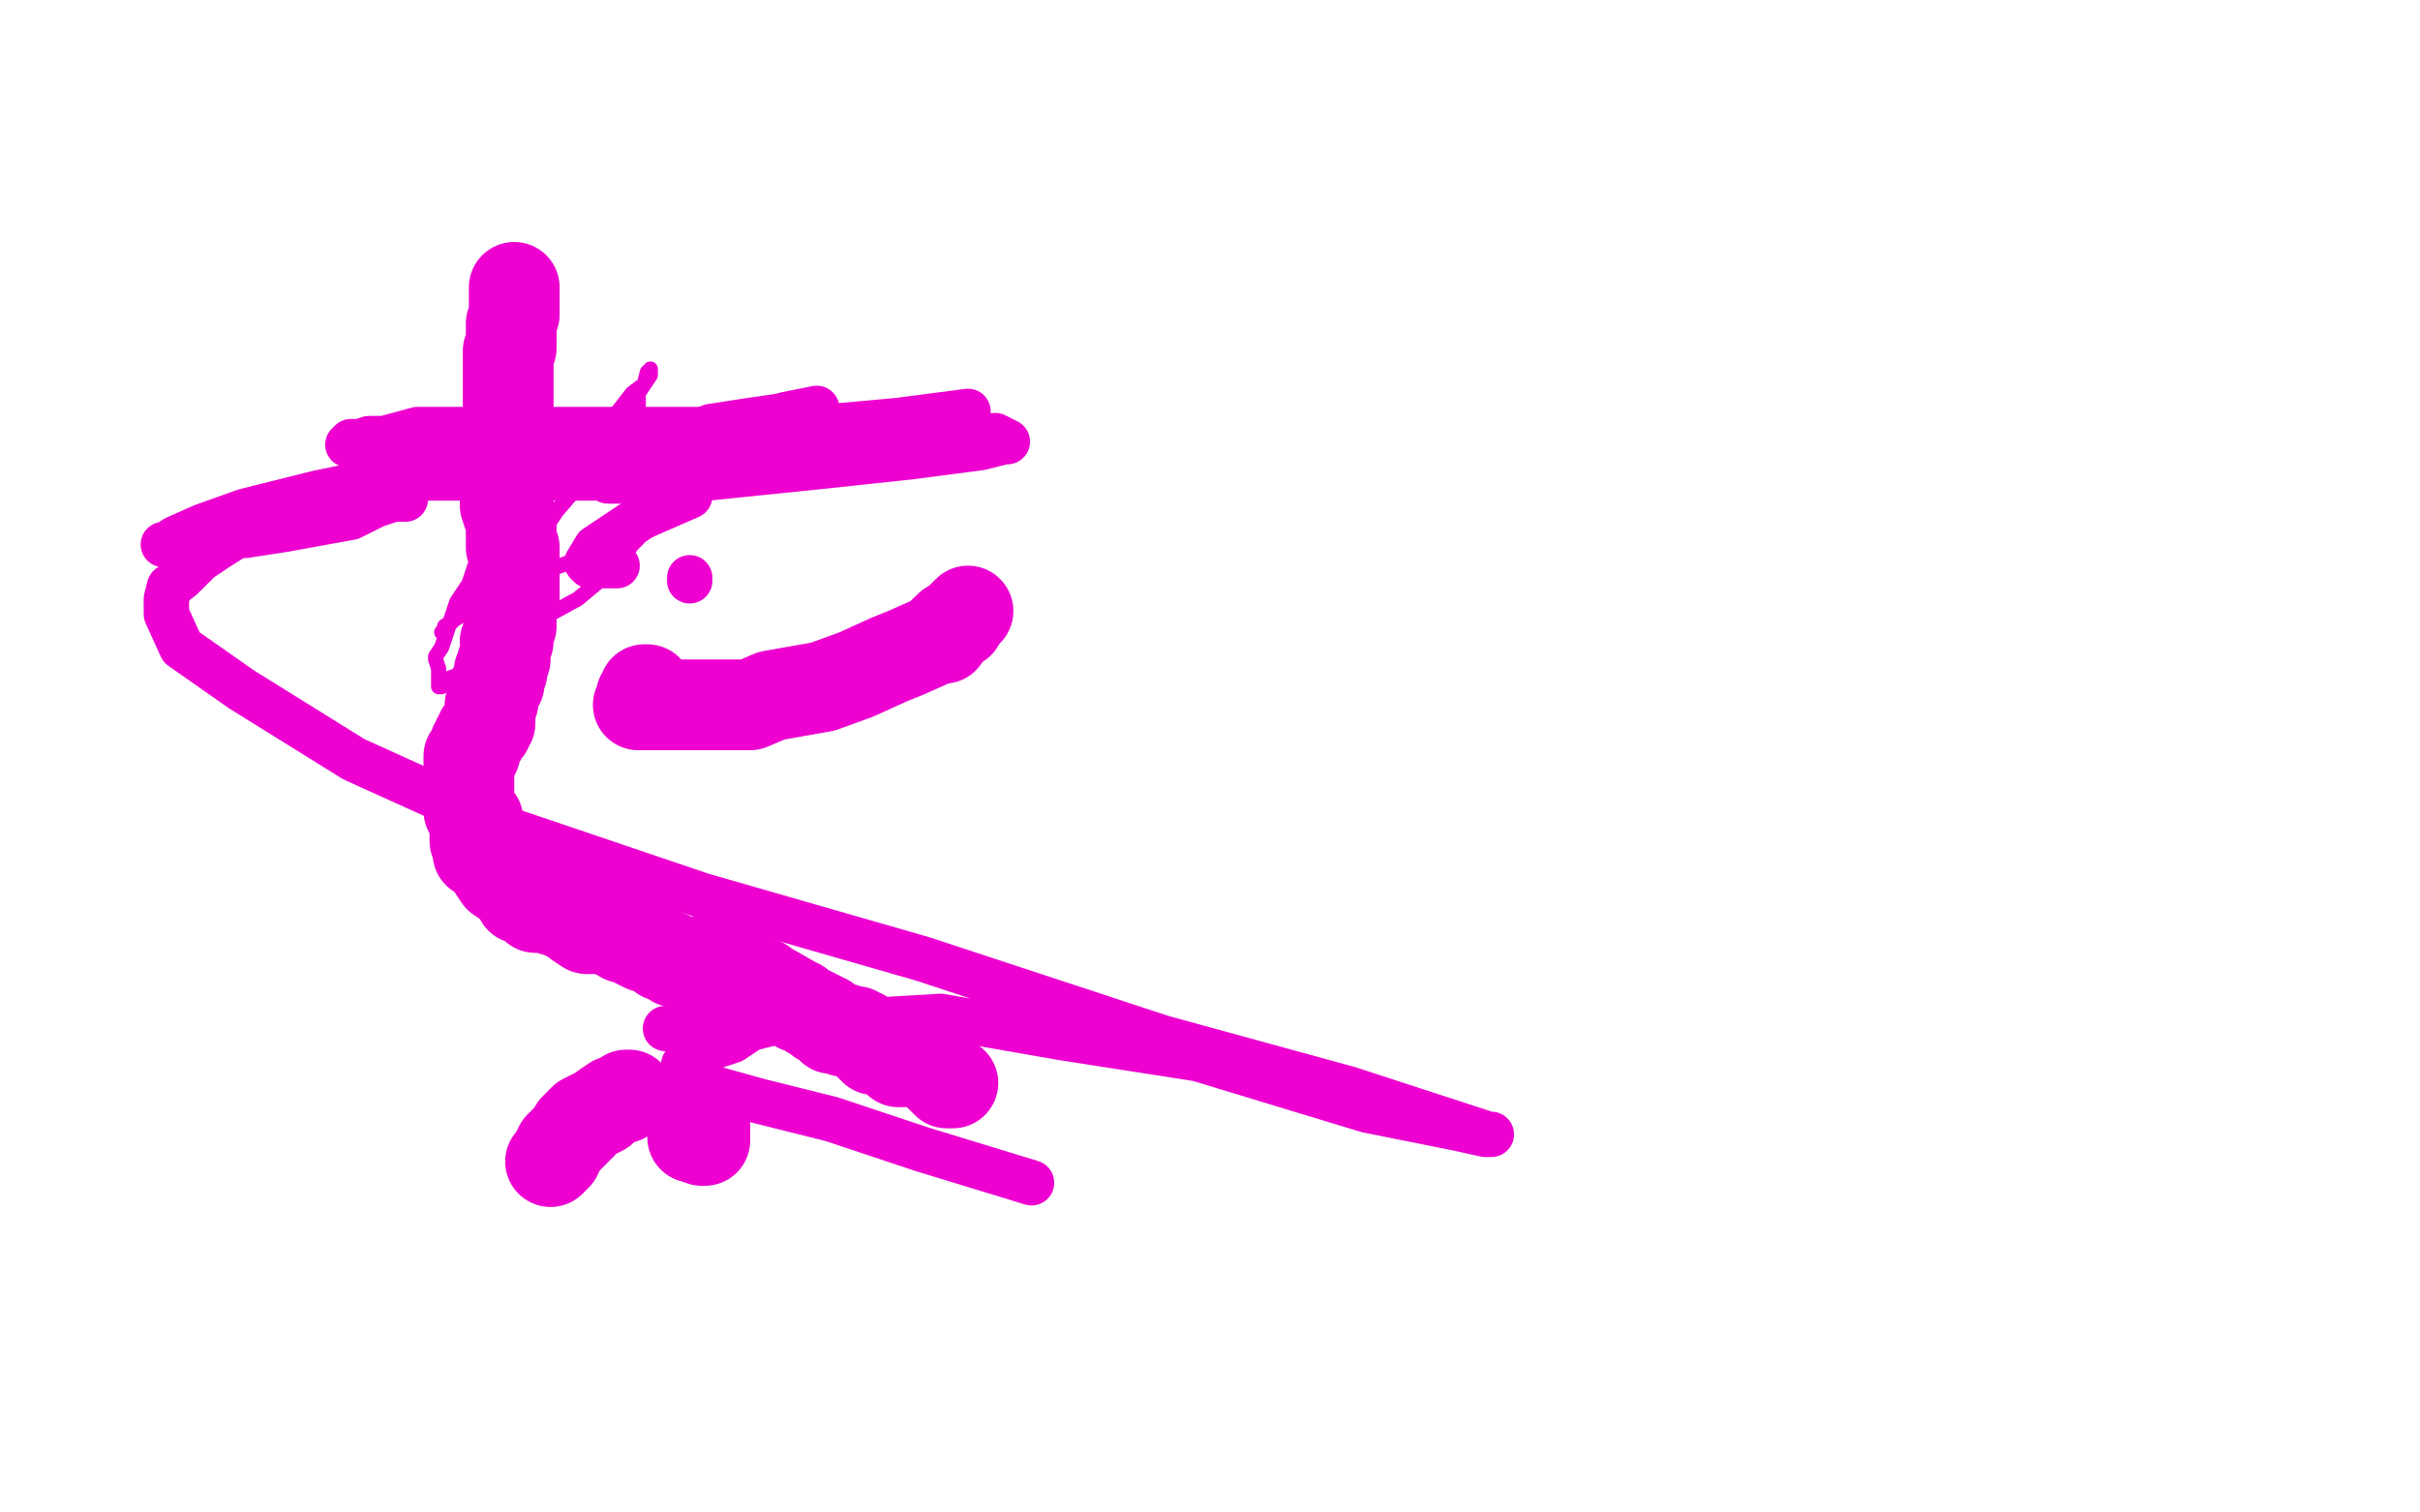
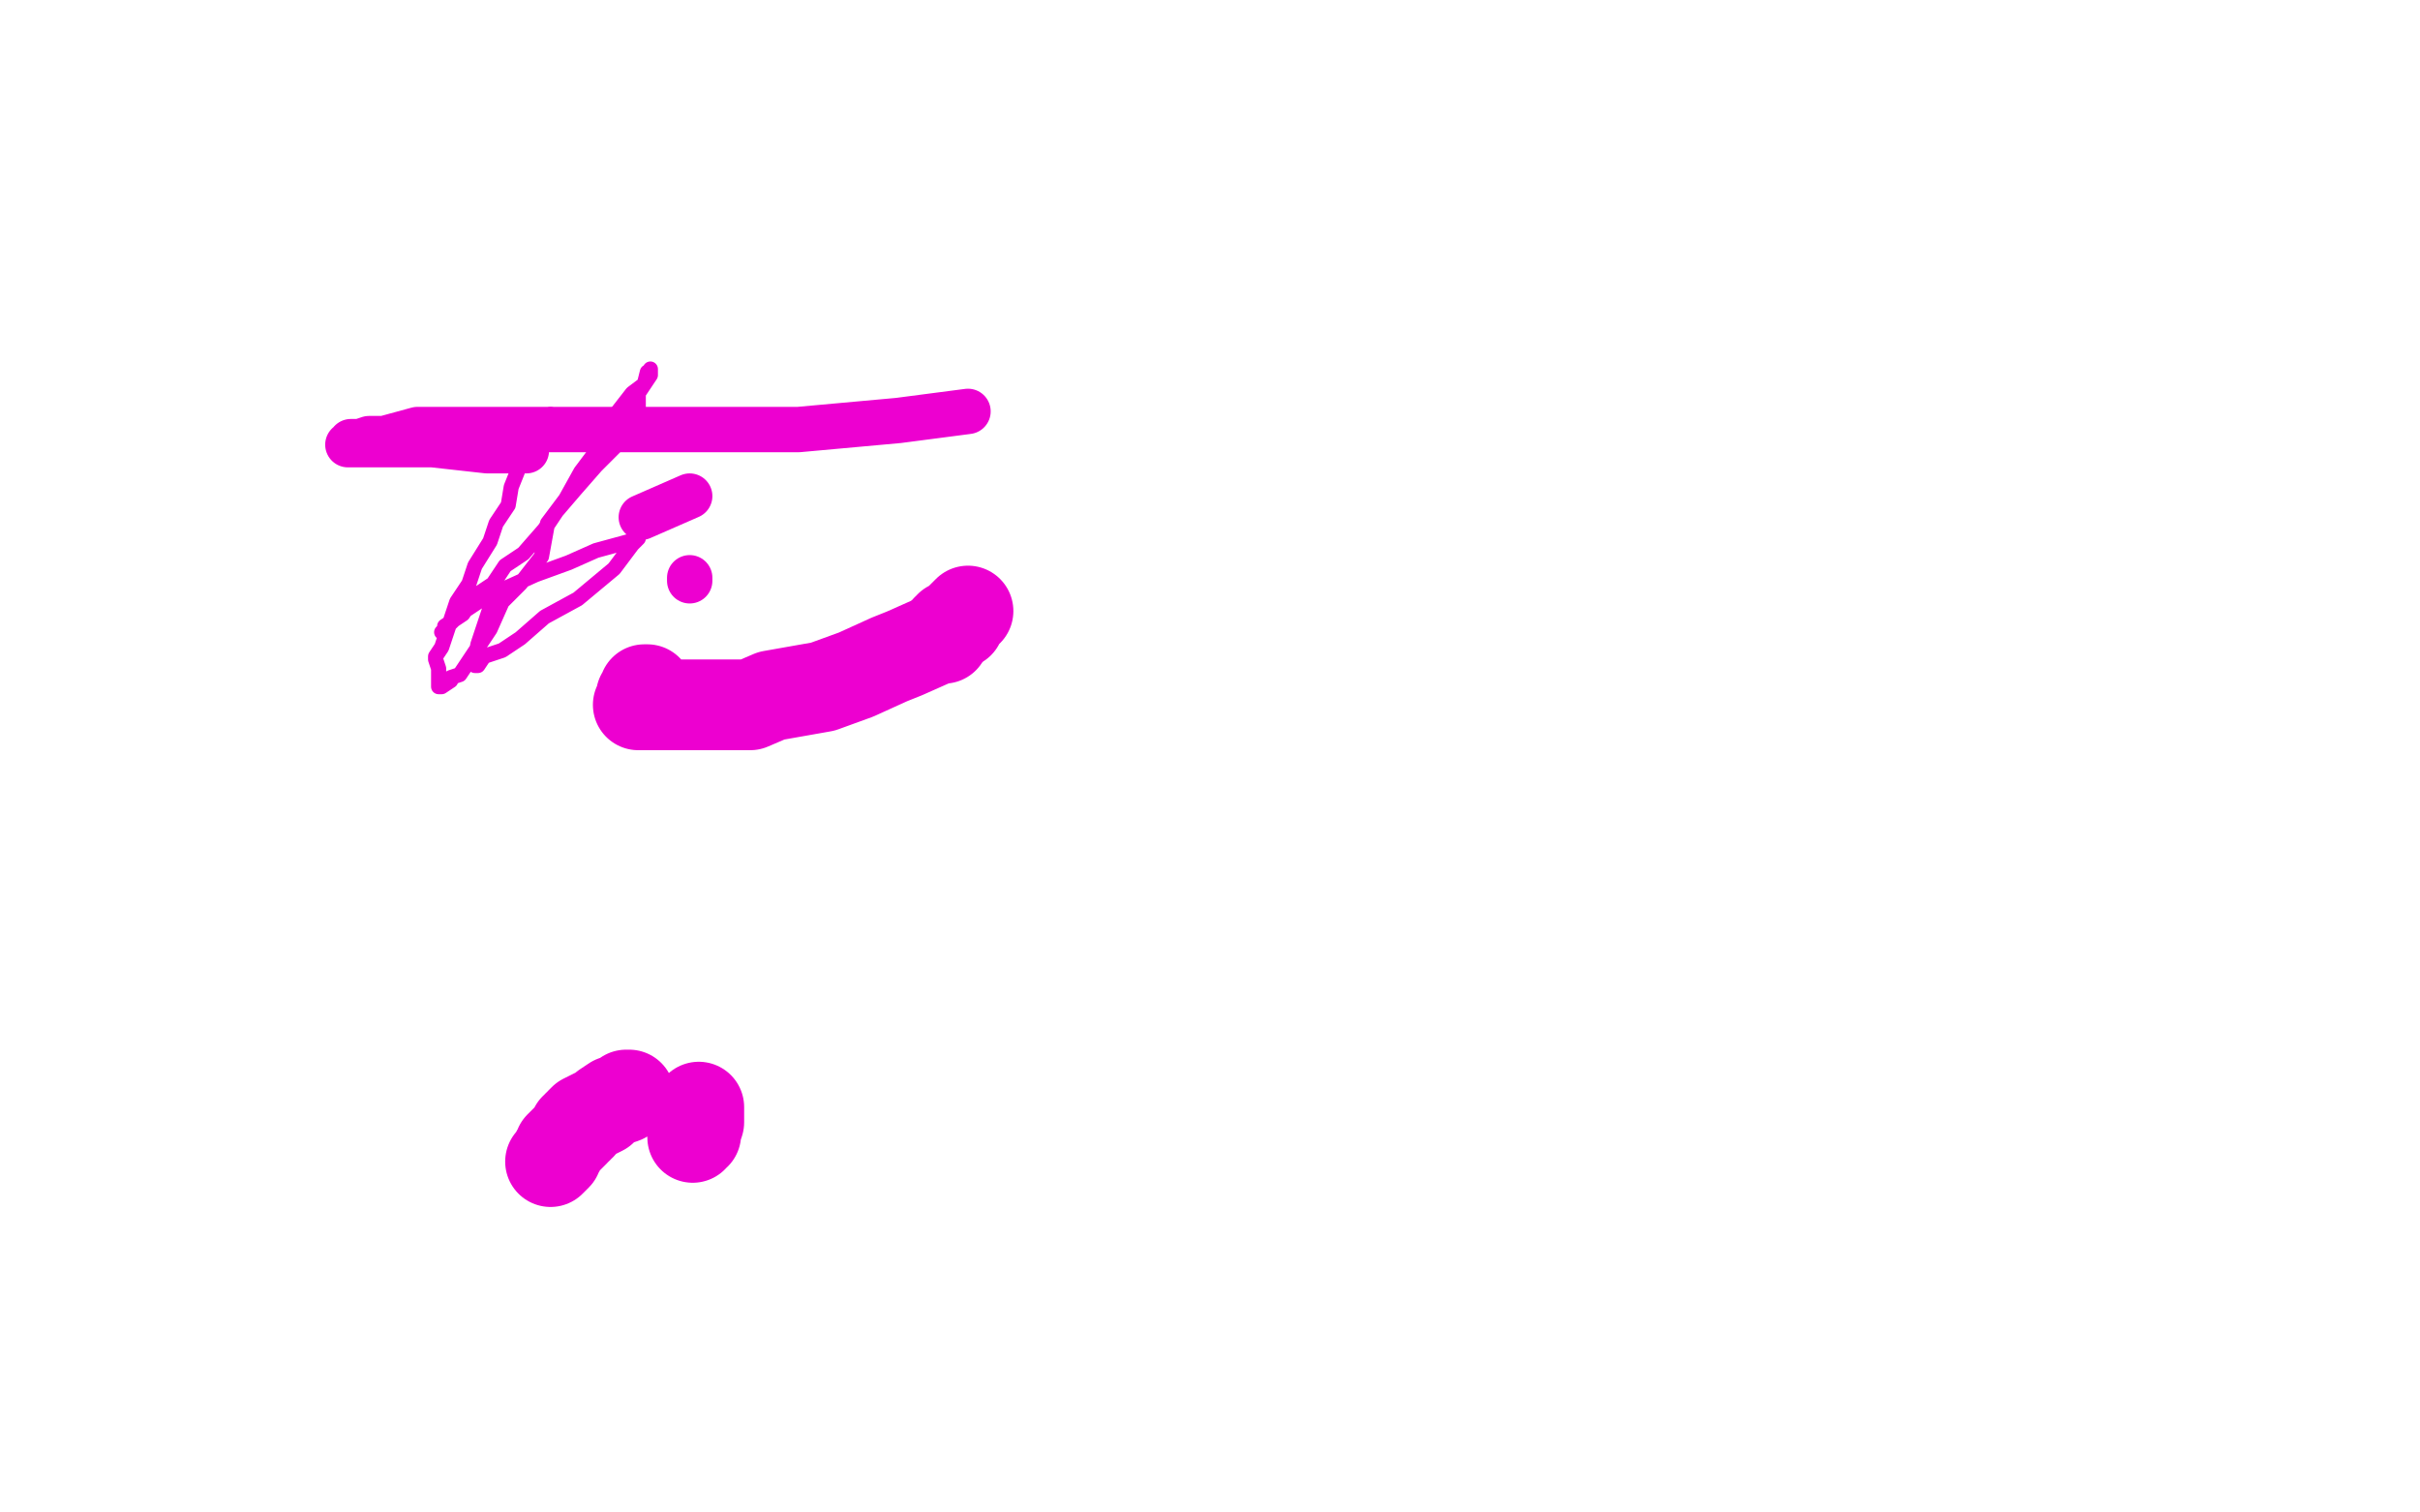
<svg xmlns="http://www.w3.org/2000/svg" width="800" height="500" version="1.1" style="stroke-antialiasing: false">
  <desc>This SVG has been created on https://colorillo.com/</desc>
  <rect x="0" y="0" width="800" height="500" style="fill: rgb(255,255,255); stroke-width:0" />
-   <polyline points="170,95 170,96 170,96 170,98 170,98 170,101 170,101 170,104 170,104 169,107 169,107 169,110 169,110 169,113 169,113 169,114 169,114 169,115 169,115 168,116 168,116 168,119 168,119 168,120 168,121 168,122 168,124 168,125 168,126 168,127 168,128 168,129 168,130 168,131 168,132 168,133 168,134 168,135 168,137 168,138 168,139 168,140 168,143 168,144 168,145 168,146 168,148 168,149 168,150 168,151 168,152 168,153 168,154 167,157 167,160 167,161 167,162 167,165 167,166 167,167 168,170 169,171 169,174 169,175 169,176 169,177 169,178 169,179 169,181 170,181 170,182 170,183 170,184 170,185 170,186 170,187 170,188 170,189 170,190 170,191 170,192 170,193 170,194 170,195 170,196 170,197 170,198 169,198 169,199 169,200 169,201 169,202 169,203 169,204 169,205 169,207 168,208 168,209 168,212 167,212 167,213 167,214 167,215 167,216 167,217 167,218 166,219 166,220 166,221 166,222 165,222 165,223 165,224 165,225 165,226 164,226 164,227 163,228 163,229 163,230 163,232 162,233 162,234 162,235 162,236 162,237 162,238 162,239 161,239 161,240 161,241 160,242 159,242 159,243 159,244 158,244 158,245 158,246 157,246 157,247 157,248 157,249 156,249 156,250 155,250 155,251 155,253 155,256 155,257 155,259 155,260 155,261 155,262 155,263 155,264 155,265 155,266 155,267 155,268 156,268 156,269 158,271 157,274 157,275 157,278 158,279 158,282 161,284 163,287 165,290 168,292 171,295 172,296 172,297 173,297 175,297 176,298 176,299 177,299 177,300 182,300 183,301 184,301 186,302 190,304 191,305 194,307 197,307 202,307 202,308 205,309 206,309 206,310 207,310 209,311 213,313 216,314 217,314 219,316 220,316 221,316 223,318 224,318 225,318 226,318 227,318 230,318 230,319 231,319 234,320 235,320 237,320 238,321 239,321 242,322 243,322 246,323 247,323 249,325 250,325 251,325 252,325 252,326 253,326 253,327 254,327 255,327 262,331 262,332 263,332 264,332 264,333 265,333 267,334 268,335 269,335 270,336 271,336 271,337 272,337 273,337 273,338 274,338 274,339 275,339 275,340 278,340 279,340 279,341 280,341 283,341 283,342 284,342 285,342 285,343 288,346 289,346 289,347 290,347 293,347 294,348 295,349 296,349 296,350 297,350 297,351 305,351 306,351 306,352 309,353 309,354 312,357 313,357 313,358 314,358 315,358" style="fill: none; stroke: #ed00d0; stroke-width: 30; stroke-linejoin: round; stroke-linecap: round; stroke-antialiasing: false; stroke-antialias: 0; opacity: 1.0" />
  <polyline points="208,362 207,362 207,362 206,363 206,363 203,364 203,364 200,366 200,366 199,367 199,367 197,368 197,368 193,370 193,370 192,371 192,371 192,372 191,372 191,373 190,373 190,374 189,375 188,376 187,377 186,378 185,379 185,380 184,381 184,382 183,383 182,384" style="fill: none; stroke: #ed00d0; stroke-width: 30; stroke-linejoin: round; stroke-linecap: round; stroke-antialiasing: false; stroke-antialias: 0; opacity: 1.0" />
-   <polyline points="232,377 233,377 233,377 233,376 233,376 233,374 233,374 233,373 233,373 233,372" style="fill: none; stroke: #ed00d0; stroke-width: 30; stroke-linejoin: round; stroke-linecap: round; stroke-antialiasing: false; stroke-antialias: 0; opacity: 1.0" />
  <polyline points="231,366 231,367 231,367 231,370 231,370 231,371 231,371 230,374 230,374 230,375 230,375 229,375 229,375 229,376" style="fill: none; stroke: #ed00d0; stroke-width: 30; stroke-linejoin: round; stroke-linecap: round; stroke-antialiasing: false; stroke-antialias: 0; opacity: 1.0" />
  <polyline points="182,137 181,140 181,140 179,143 179,143 175,146 175,146 175,147 175,147 173,150 173,150 171,156 171,156 169,161 169,161 168,167 168,167 164,173 164,173 162,179 162,179 157,187 157,187 155,193 155,193 151,199 151,199 150,202 148,208 146,214 144,217 144,218 145,221 145,222 145,223 145,224 145,225 145,226 145,227 146,227 149,225 149,224 152,223 154,220 158,214 162,208 166,199 172,193 179,184 181,173 187,165 192,156 198,148 202,139 209,130 213,127 214,123 215,123 215,122 215,124 211,130 211,136 205,142 203,148 197,154 190,162 184,169 180,175 173,183 167,187 163,193 157,197 153,203 147,207 147,208 146,209 148,207 152,203 158,199 166,195 177,190 188,186 197,182 208,179 211,178 209,180 203,188 191,198 180,204 172,211 166,215 160,217 158,220 157,220 157,218 158,213 160,207 162,201 166,198" style="fill: none; stroke: #ed00d0; stroke-width: 5; stroke-linejoin: round; stroke-linecap: round; stroke-antialiasing: false; stroke-antialias: 0; opacity: 1.0" />
-   <polyline points="164,140 166,138 166,138 167,138 167,138 159,143 159,143 150,150 150,150 142,152 142,152 136,154 133,155 129,159 142,158 185,158 234,158 273,154 301,151 324,148 332,146 333,146 329,144 312,146 294,148 276,151 271,151 254,153 240,155 224,155 213,158 207,159 202,159 201,159 205,156 216,149 235,141 248,139 262,137 270,135 260,137 236,143 202,146 168,153 134,157 105,163 81,169 67,174 58,178 55,180 54,180 57,180 67,177 81,177 94,175 105,173 116,171 124,167 130,165 133,165 134,165 129,165 116,165 103,167 94,169 83,174 72,181 66,185 60,191 56,194 55,198 55,203 60,214 80,228 117,251 170,275 232,296 305,317 384,343 446,360 492,375 493,375 491,375 482,373 452,367 396,350 351,343 311,336 277,338 250,338 234,338 225,340 220,340 224,340 229,340 237,340 248,339 256,337 265,338 268,337 264,338 256,338 248,340 242,344 236,346 230,350 226,352 227,355 233,359 251,364 275,370 305,380 341,391" style="fill: none; stroke: #ed00d0; stroke-width: 15; stroke-linejoin: round; stroke-linecap: round; stroke-antialiasing: false; stroke-antialias: 0; opacity: 1.0" />
  <polyline points="228,192 228,191 228,191" style="fill: none; stroke: #ed00d0; stroke-width: 15; stroke-linejoin: round; stroke-linecap: round; stroke-antialiasing: false; stroke-antialias: 0; opacity: 1.0" />
-   <polyline points="204,187 201,187 201,187 198,187 198,187 195,187 195,187 194,186 194,186 197,181 197,181 212,171 212,171" style="fill: none; stroke: #ed00d0; stroke-width: 15; stroke-linejoin: round; stroke-linecap: round; stroke-antialiasing: false; stroke-antialias: 0; opacity: 1.0" />
  <polyline points="212,171 228,164" style="fill: none; stroke: #ed00d0; stroke-width: 15; stroke-linejoin: round; stroke-linecap: round; stroke-antialiasing: false; stroke-antialias: 0; opacity: 1.0" />
  <polyline points="320,136 297,139 297,139 264,142 264,142 231,142 231,142 204,142 204,142 182,142 182,142 155,142 155,142 138,142 138,142 127,145 127,145 122,145 122,145 119,146 119,146 116,146 116,146 116,147 116,147 115,147 119,147 127,147 143,147 161,149 174,149" style="fill: none; stroke: #ed00d0; stroke-width: 15; stroke-linejoin: round; stroke-linecap: round; stroke-antialiasing: false; stroke-antialias: 0; opacity: 1.0" />
  <polyline points="213,228 214,228 214,228 212,230 212,233 211,233 217,233 230,233 241,233 246,233 247,233 248,233 255,230 272,227 283,223 294,218 299,216 308,212 311,211 312,211" style="fill: none; stroke: #ed00d0; stroke-width: 30; stroke-linejoin: round; stroke-linecap: round; stroke-antialiasing: false; stroke-antialias: 0; opacity: 1.0" />
-   <polyline points="312,210 312,209 312,209" style="fill: none; stroke: #ed00d0; stroke-width: 30; stroke-linejoin: round; stroke-linecap: round; stroke-antialiasing: false; stroke-antialias: 0; opacity: 1.0" />
  <polyline points="313,208 314,208 314,208 314,207 314,207 317,206 317,206 317,205 317,205 320,202 320,202" style="fill: none; stroke: #ed00d0; stroke-width: 30; stroke-linejoin: round; stroke-linecap: round; stroke-antialiasing: false; stroke-antialias: 0; opacity: 1.0" />
</svg>